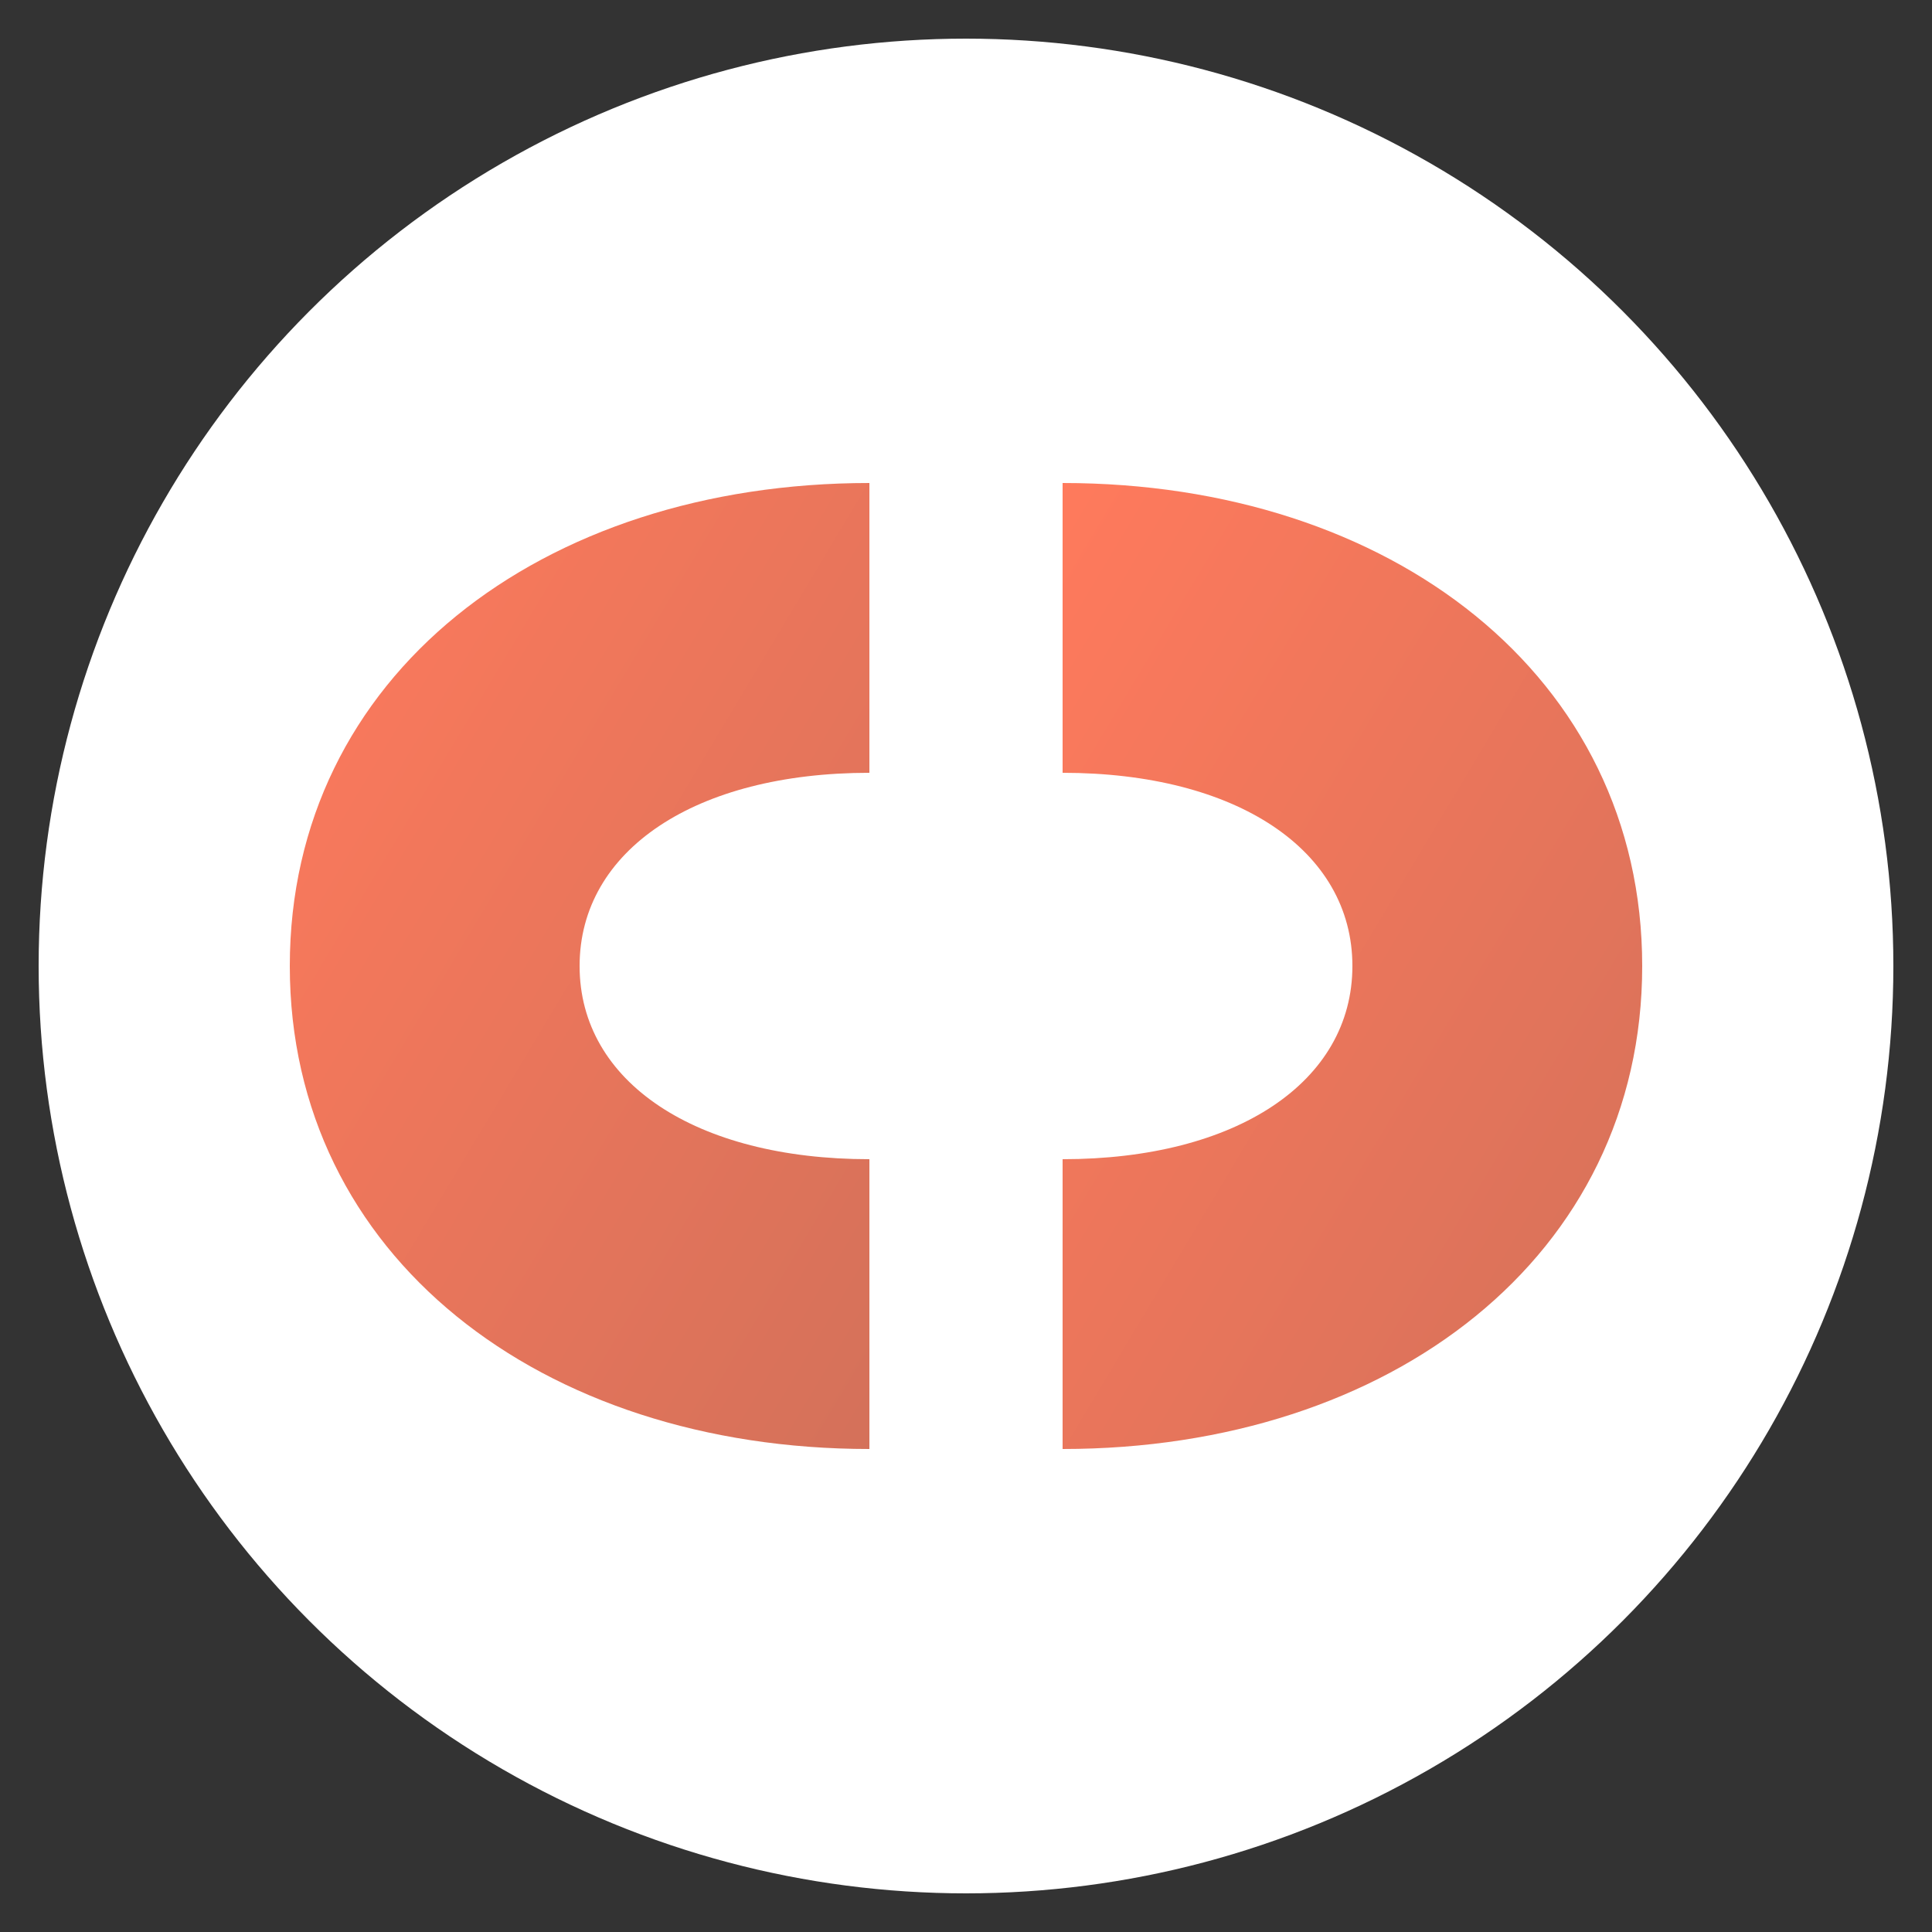
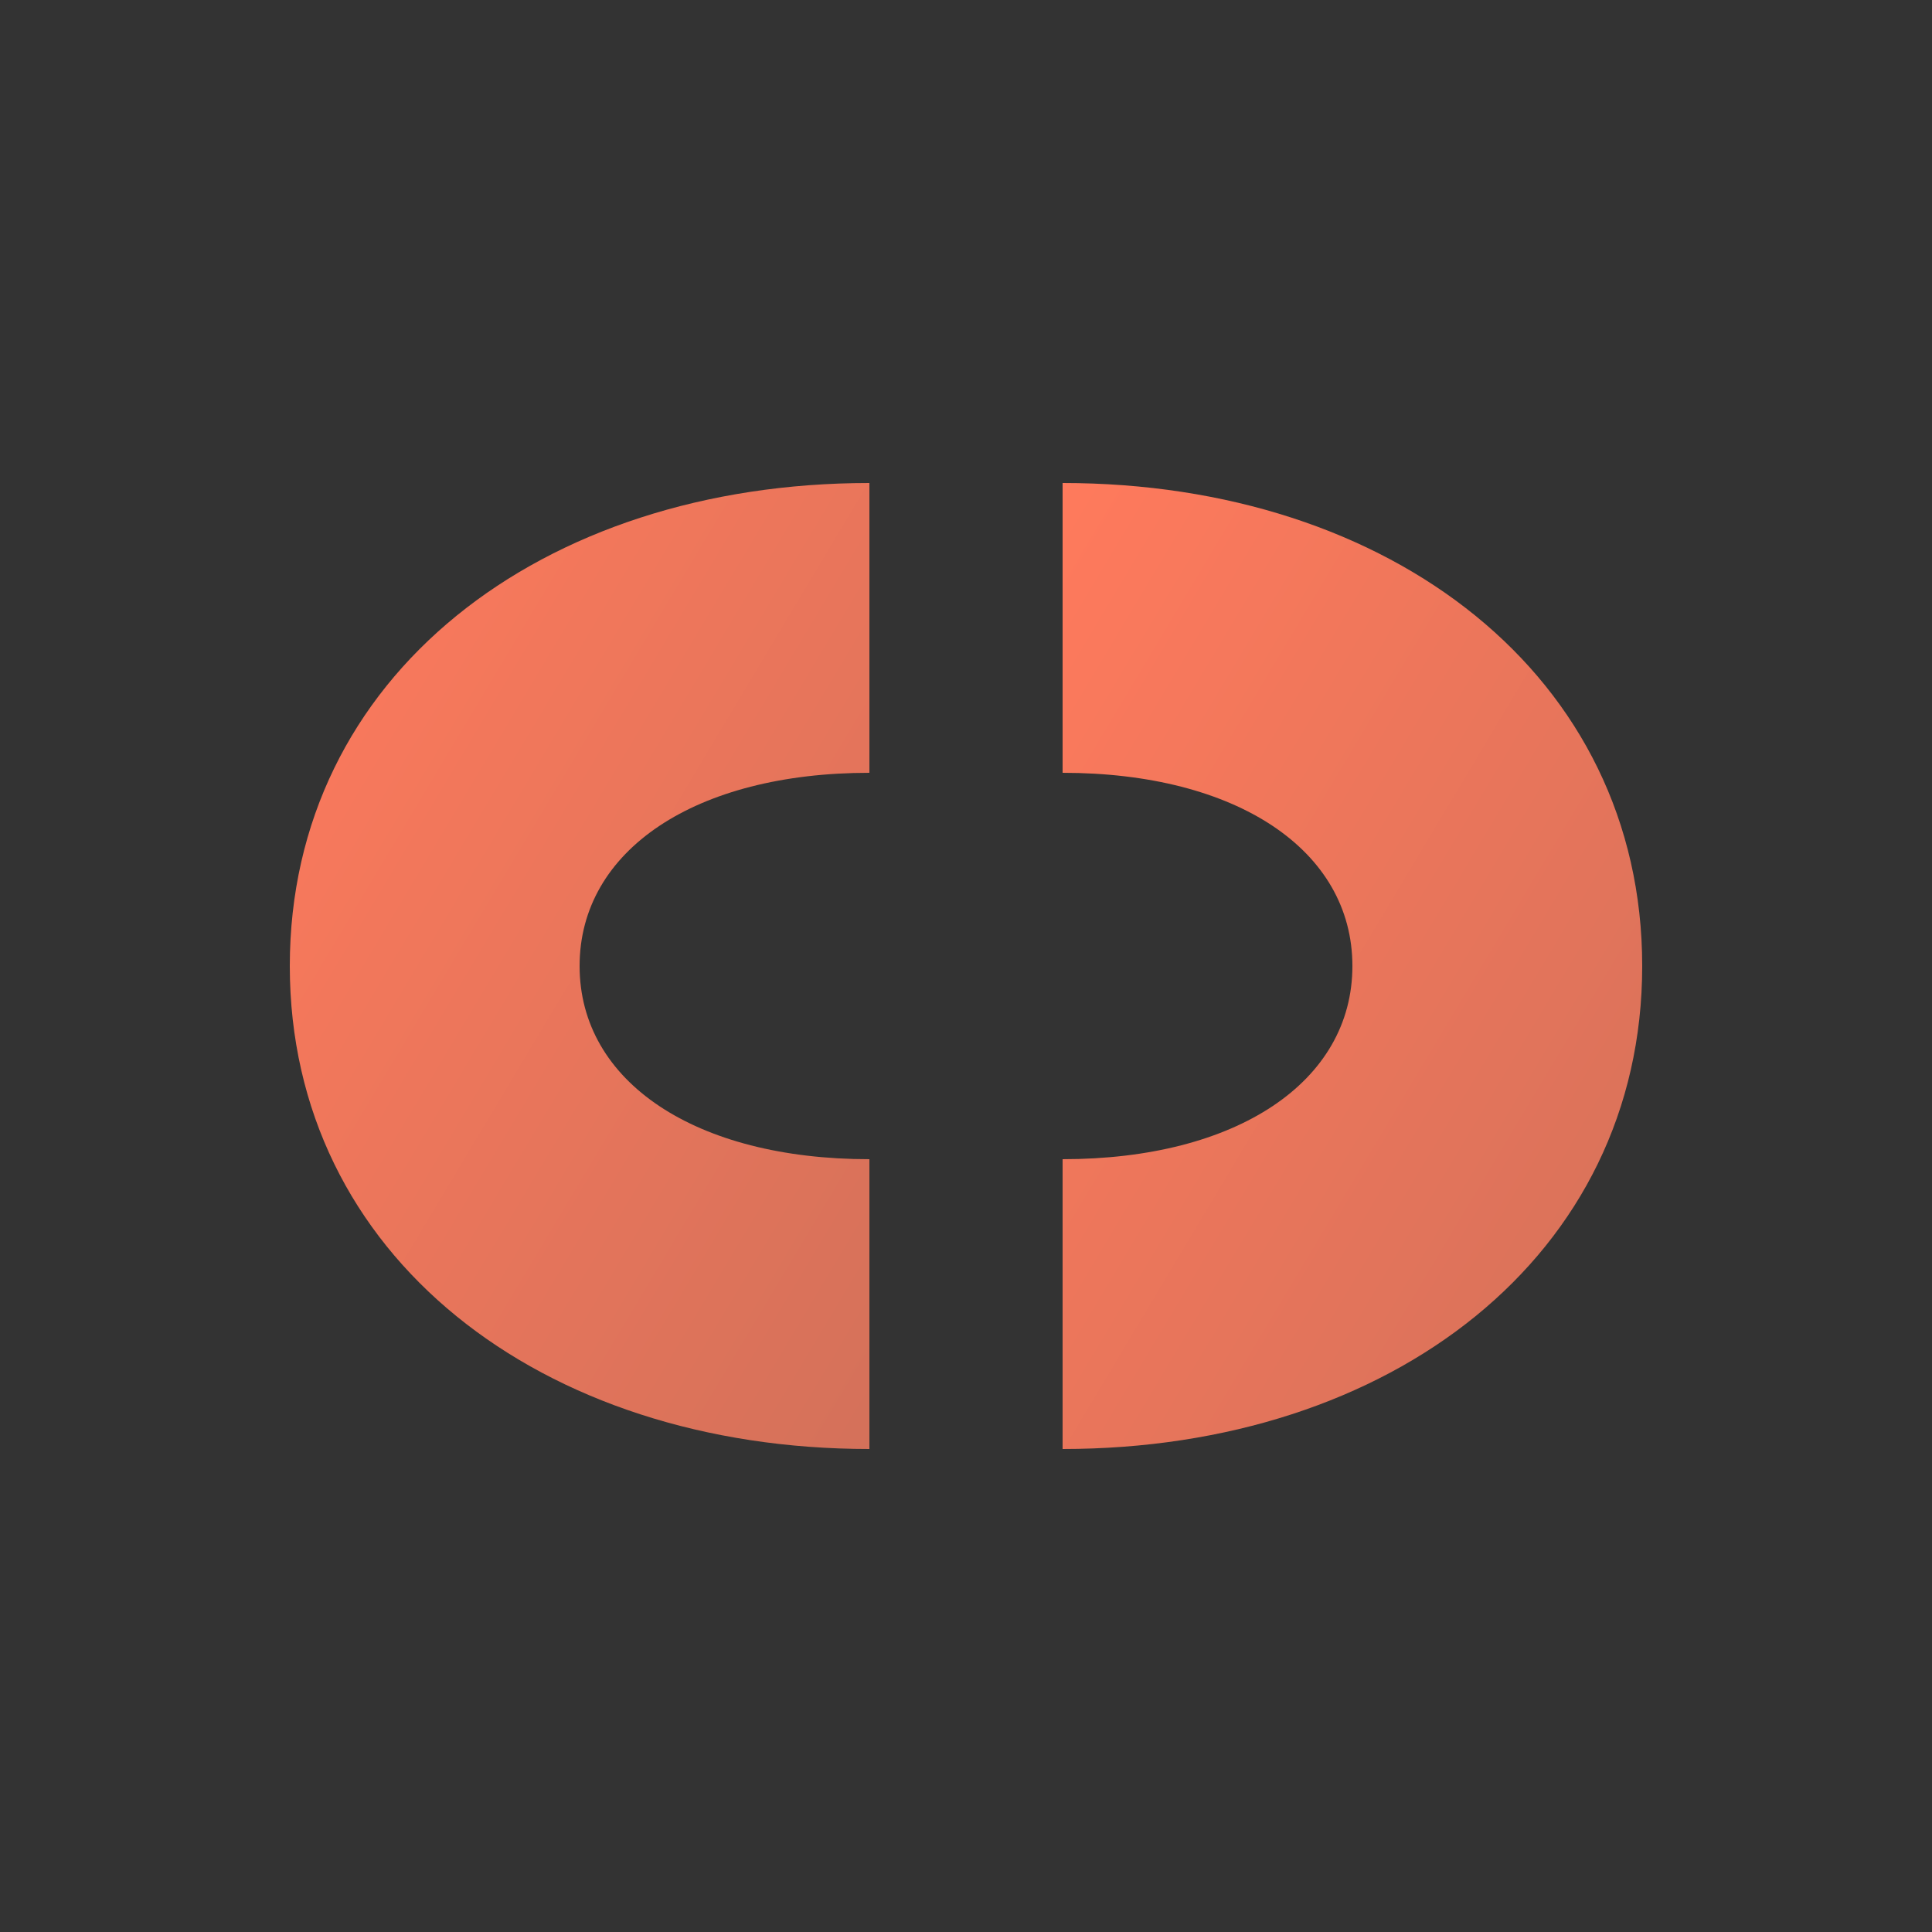
<svg xmlns="http://www.w3.org/2000/svg" viewBox="0 0 100 100">
  <rect x="0" y="0" width="100" height="100" fill="#333333" stroke="none" />
  <defs>
    <linearGradient id="orangeGradient" x1="0%" y1="0%" x2="100%" y2="100%">
      <stop offset="0%" style="stop-color:#ff7a5c;stop-opacity:1" />
      <stop offset="100%" style="stop-color:#d4715a;stop-opacity:1" />
    </linearGradient>
  </defs>
-   <circle cx="50" cy="50" r="48" fill="white" />
  <path d="M 55 25            C 72 25, 85 35, 85 50            C 85 65, 72 75, 55 75            L 55 60            C 64 60, 70 56, 70 50            C 70 44, 64 40, 55 40            Z" fill="url(#orangeGradient)" opacity="1" />
-   <path d="M 45 25            C 28 25, 15 35, 15 50            C 15 65, 28 75, 45 75            L 45 60            C 36 60, 30 56, 30 50            C 30 44, 36 40, 45 40            Z" fill="url(#orangeGradient)" opacity="1" />
+   <path d="M 45 25            C 28 25, 15 35, 15 50            C 15 65, 28 75, 45 75            L 45 60            C 36 60, 30 56, 30 50            C 30 44, 36 40, 45 40            " fill="url(#orangeGradient)" opacity="1" />
</svg>